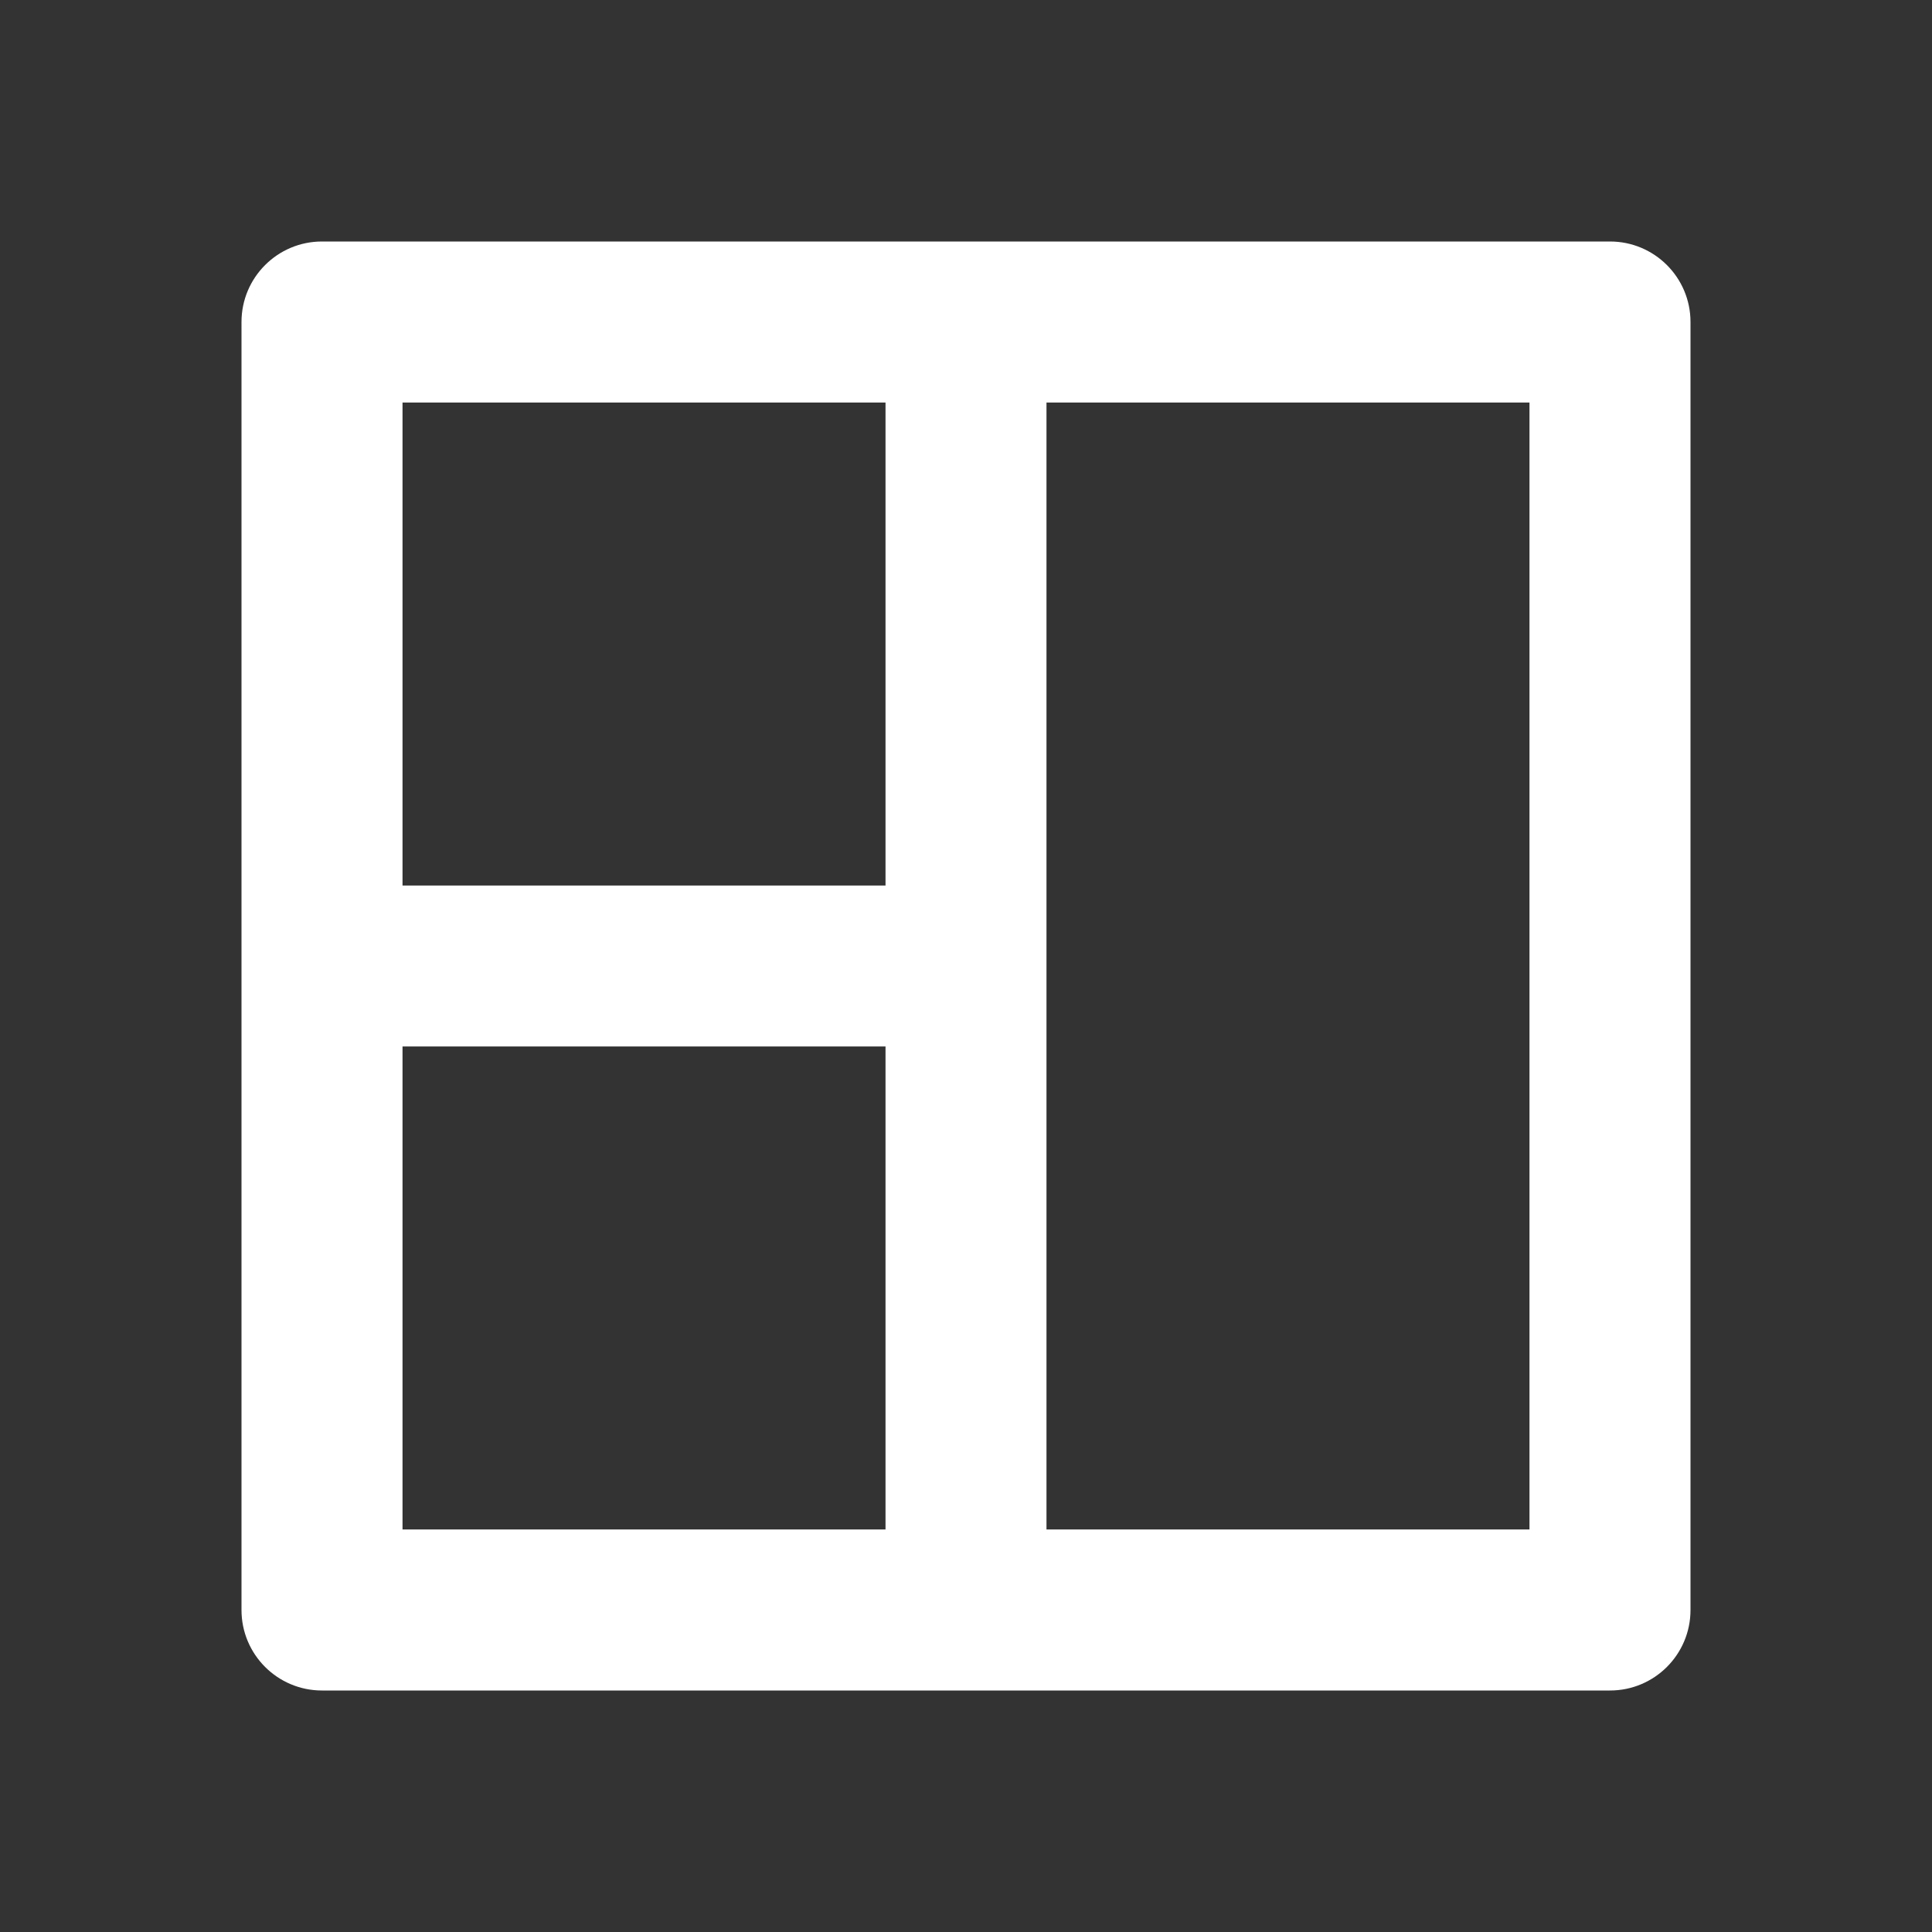
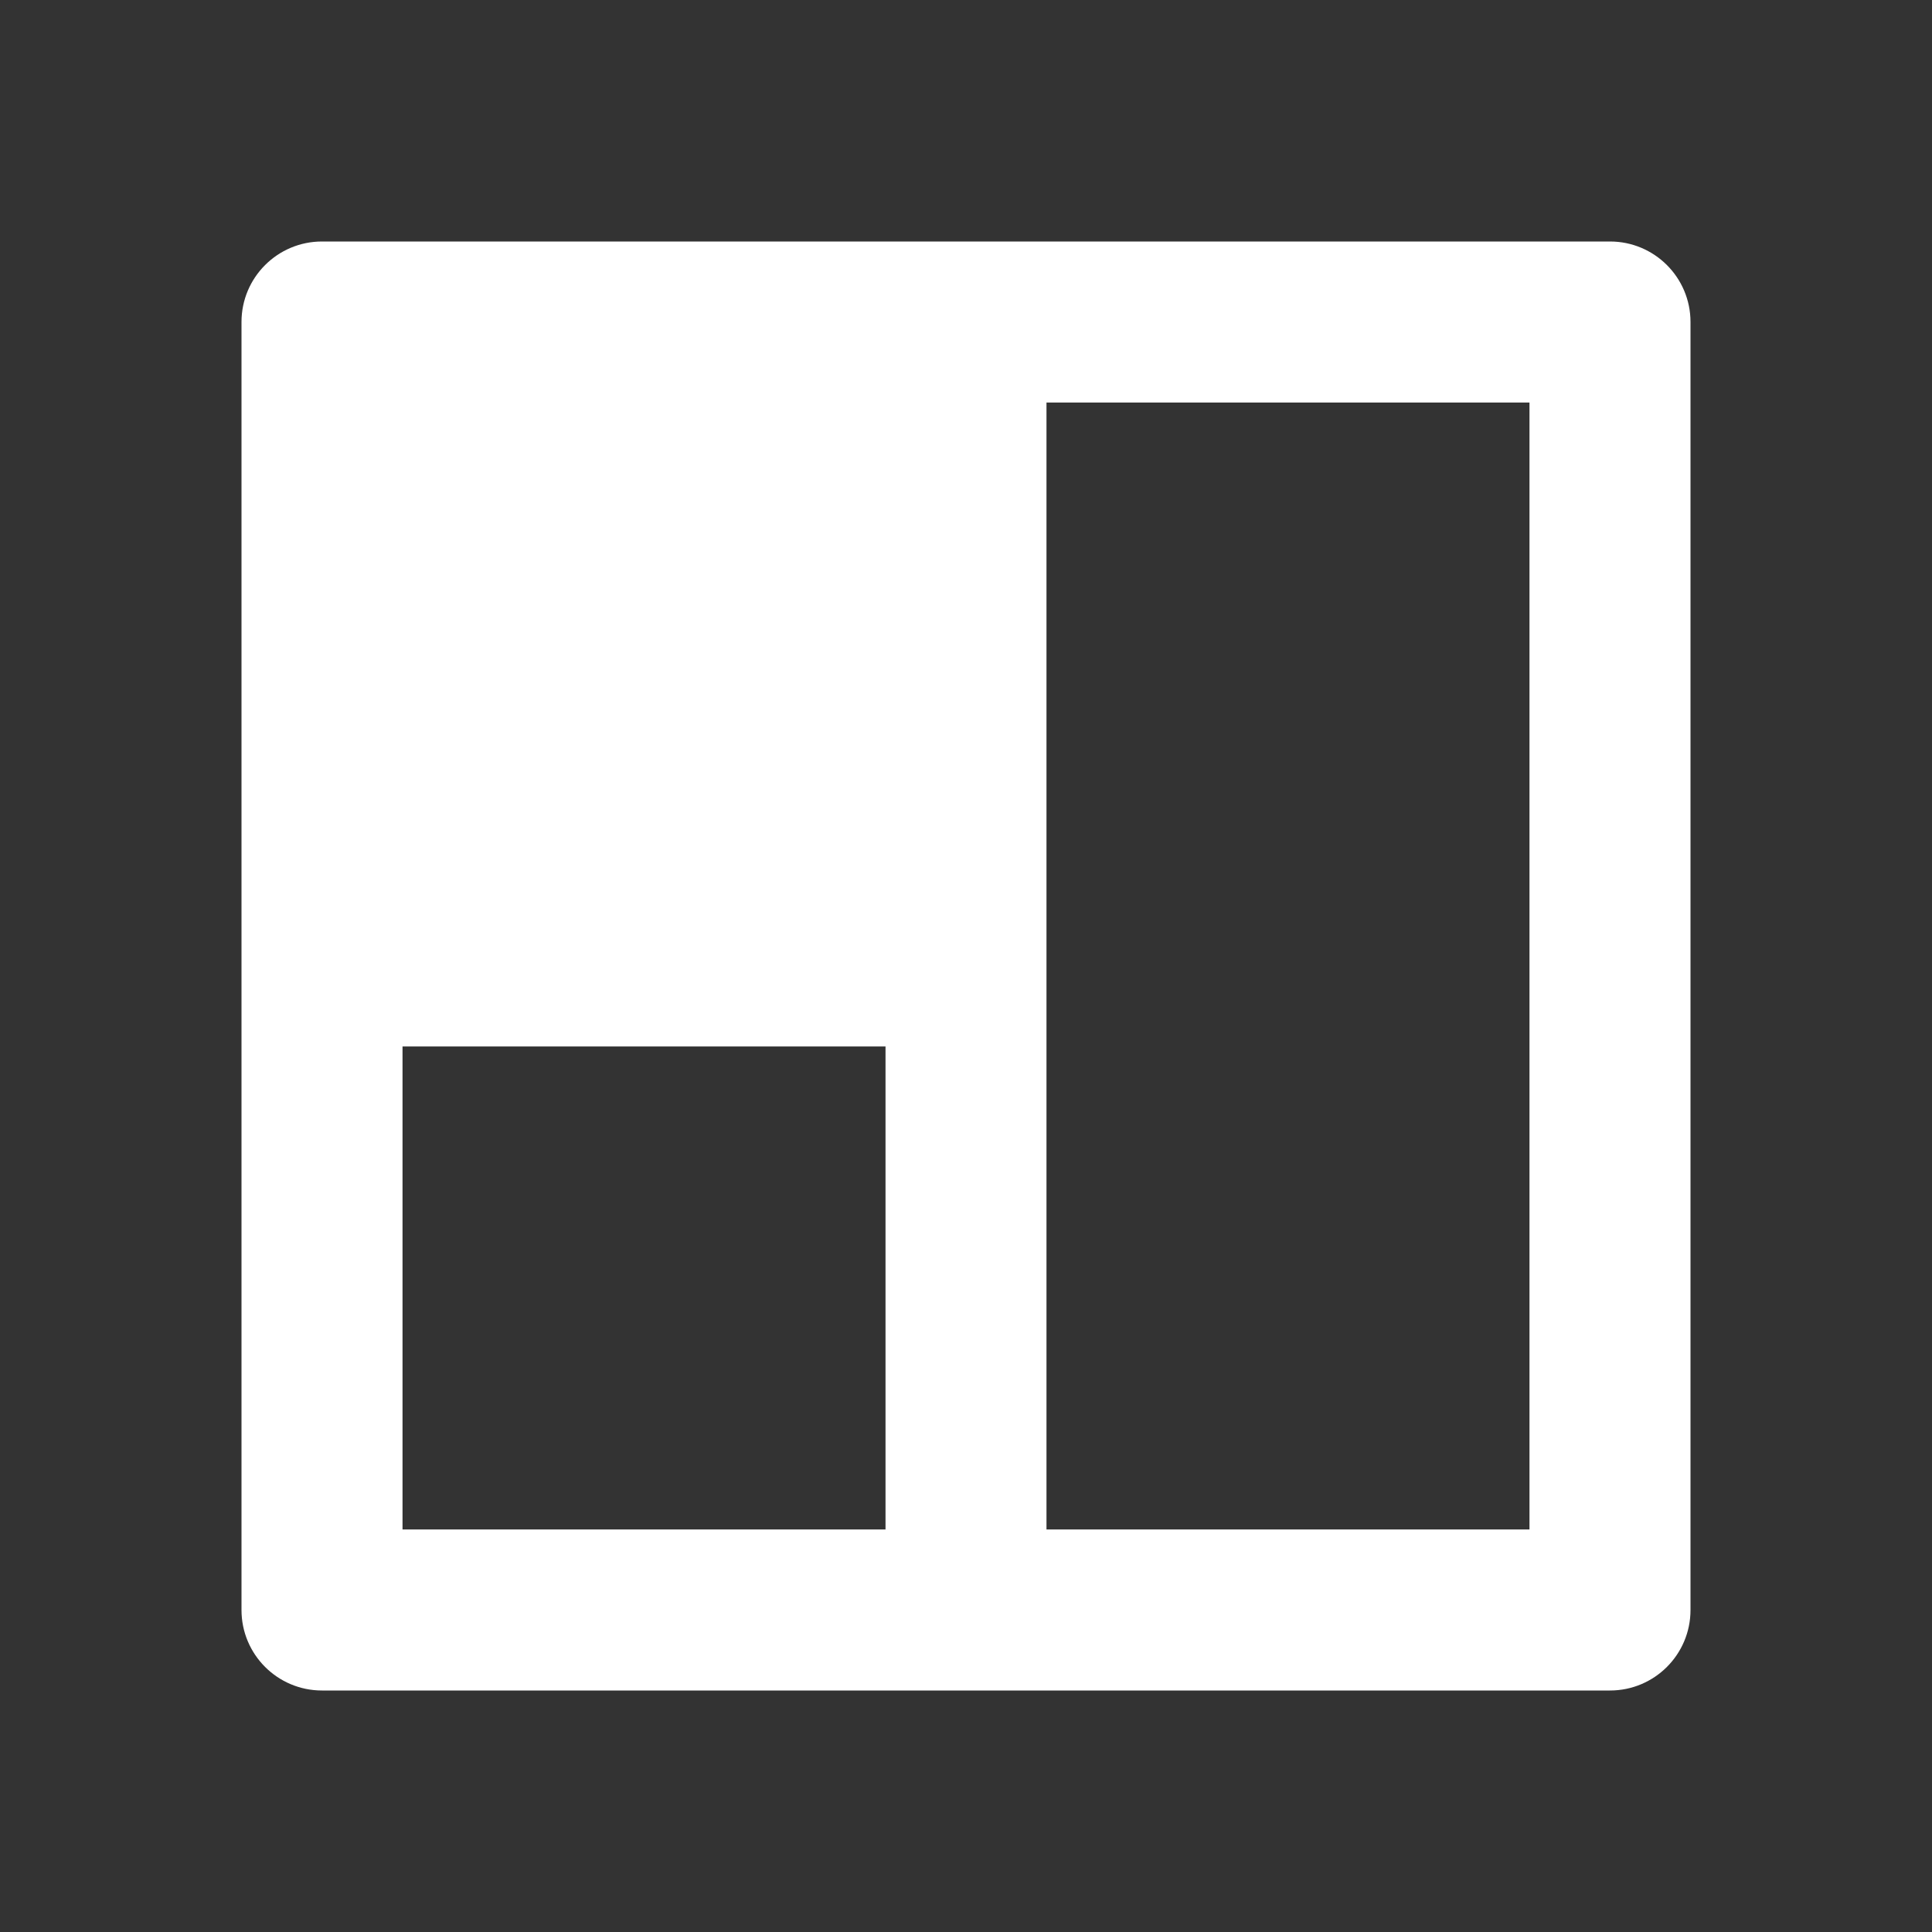
<svg xmlns="http://www.w3.org/2000/svg" width="32" height="32" viewBox="0 0 32 32" fill="none">
  <rect x="0" y="0" width="32" height="32" fill="#333333" stroke="none" />
-   <path d="M26.667 4C27.403 4 28 4.597 28 5.333V26.667C28 27.403 27.403 28 26.667 28H5.333C4.597 28 4 27.403 4 26.667V5.333C4 4.597 4.597 4 5.333 4H26.667ZM14.667 17.333H6.667V25.333H14.667V17.333ZM17.333 25.333H25.333V6.667H17.333V25.333ZM14.667 6.667H6.667V14.667H14.667V6.667Z" fill="white" />
+   <path d="M26.667 4C27.403 4 28 4.597 28 5.333V26.667C28 27.403 27.403 28 26.667 28H5.333C4.597 28 4 27.403 4 26.667V5.333C4 4.597 4.597 4 5.333 4H26.667ZM14.667 17.333H6.667V25.333H14.667V17.333ZM17.333 25.333H25.333V6.667H17.333V25.333ZM14.667 6.667H6.667V14.667V6.667Z" fill="white" />
</svg>